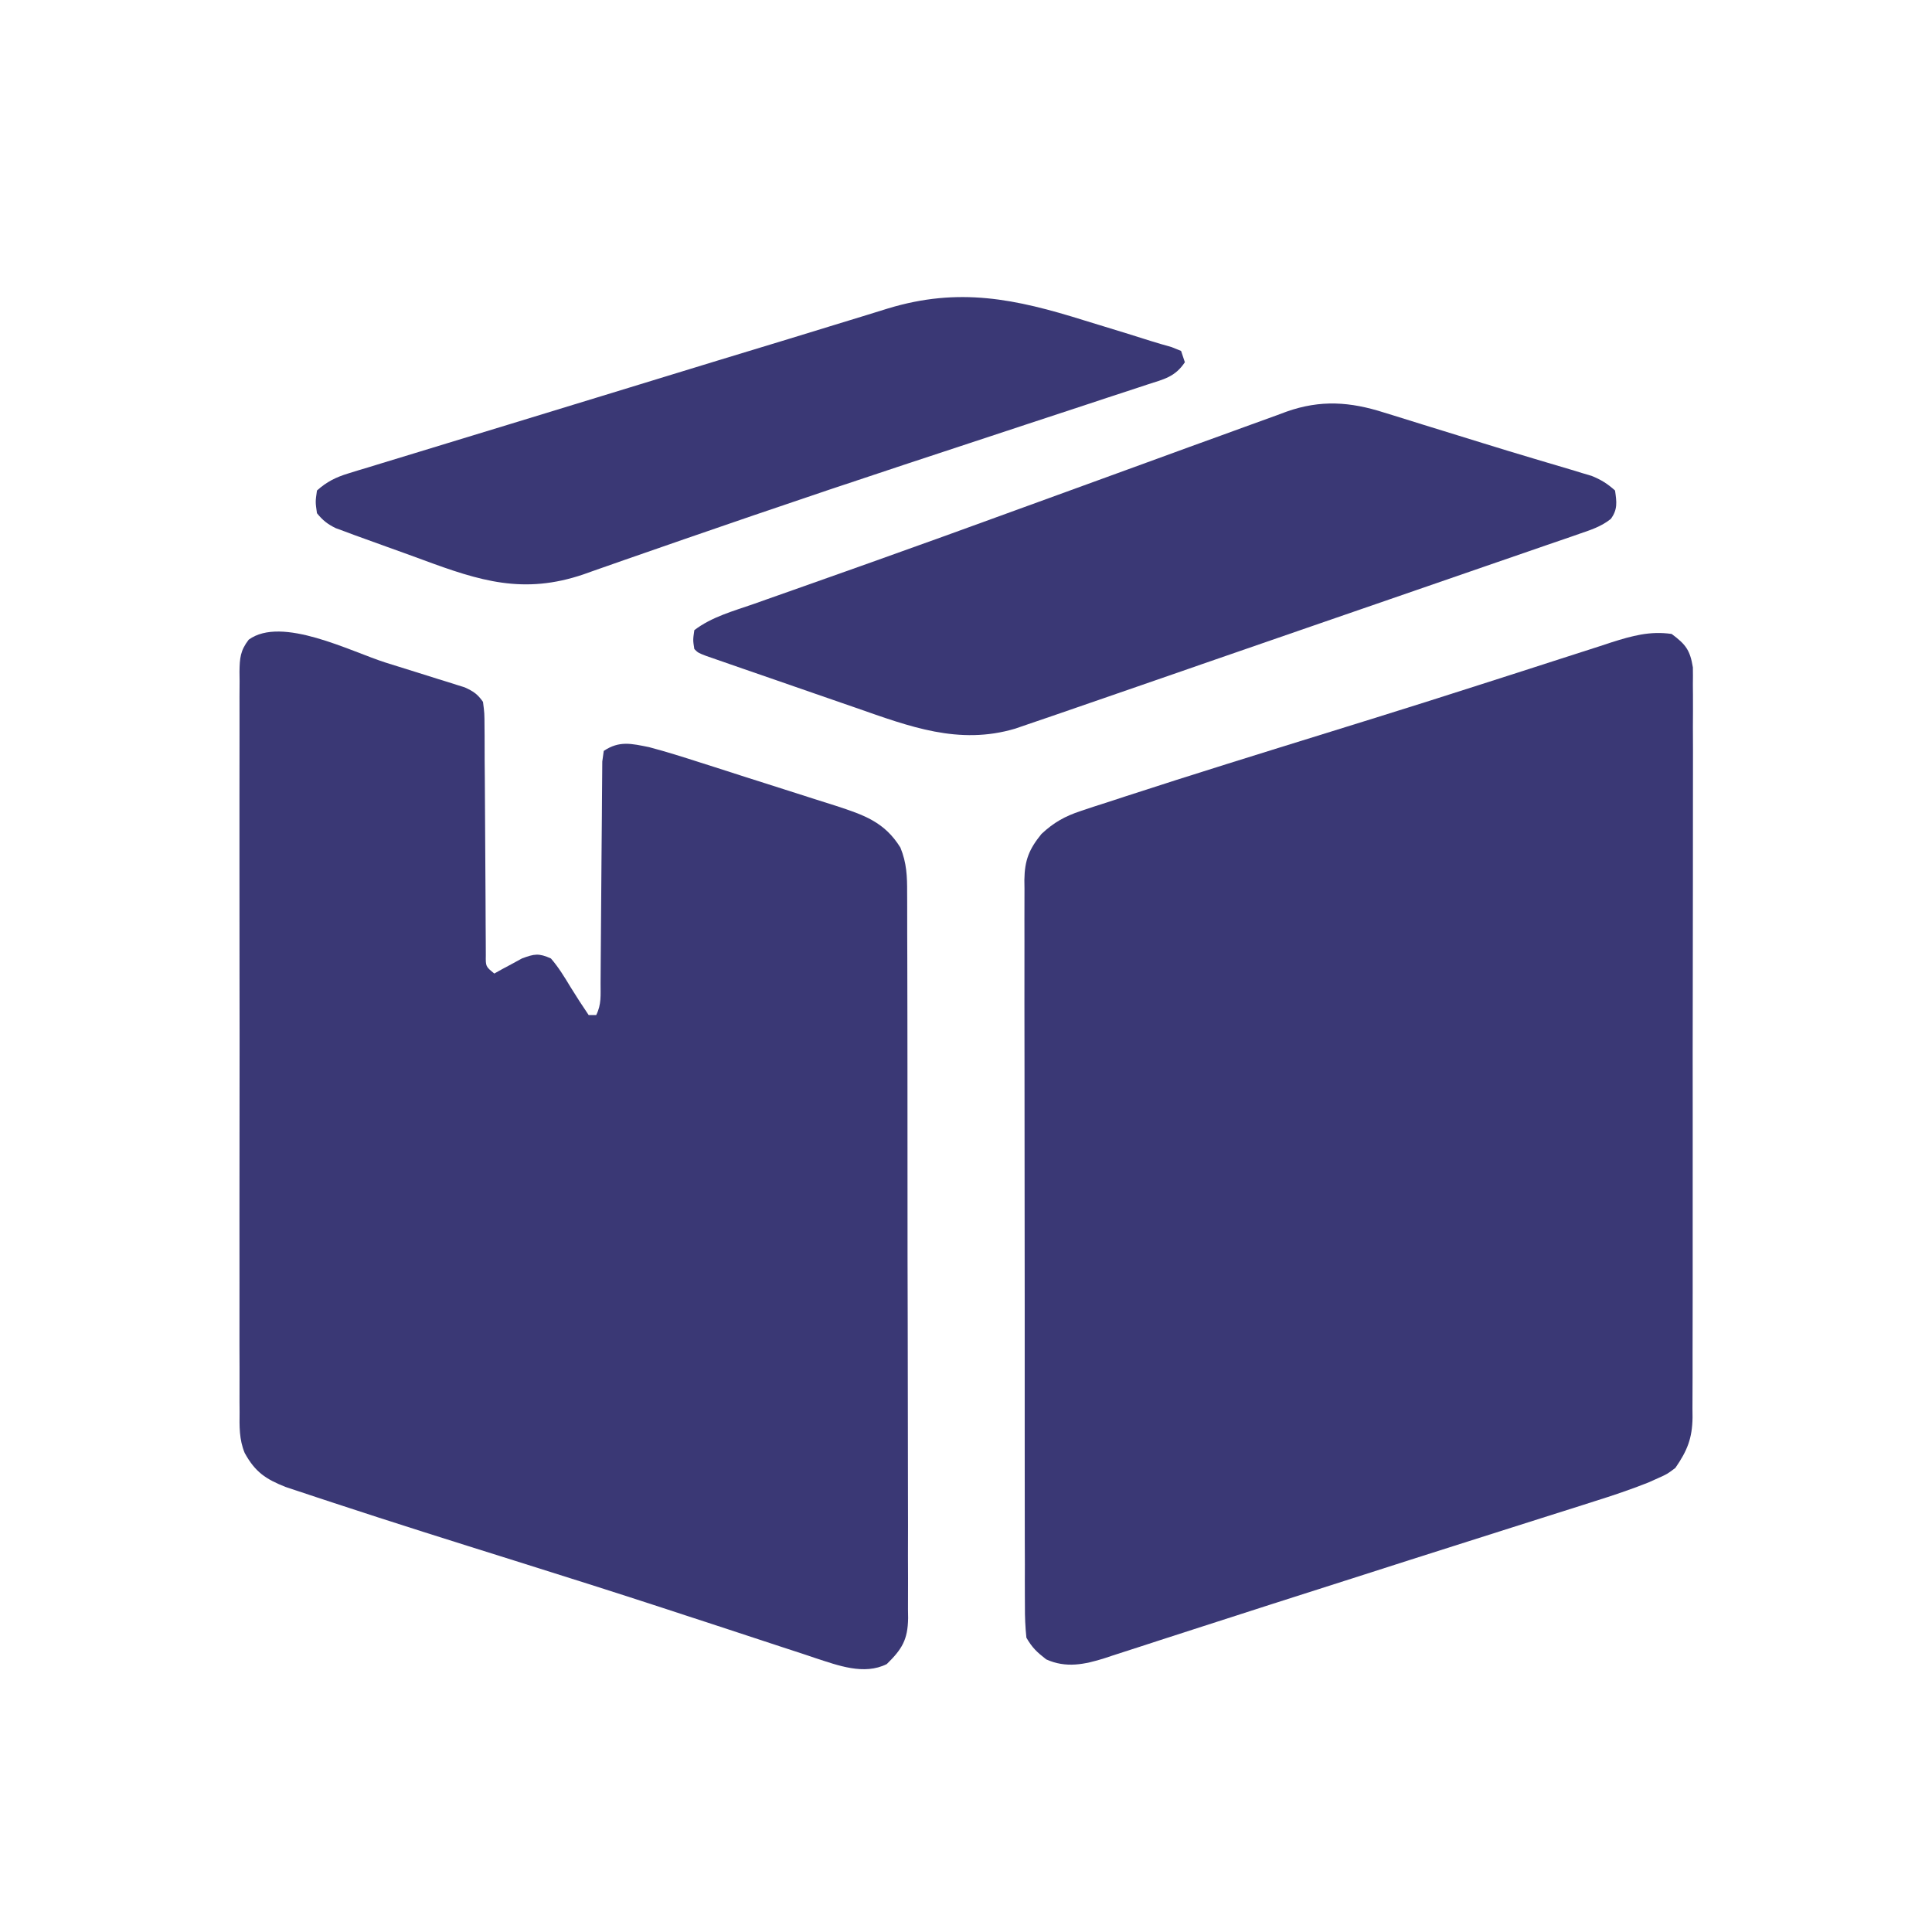
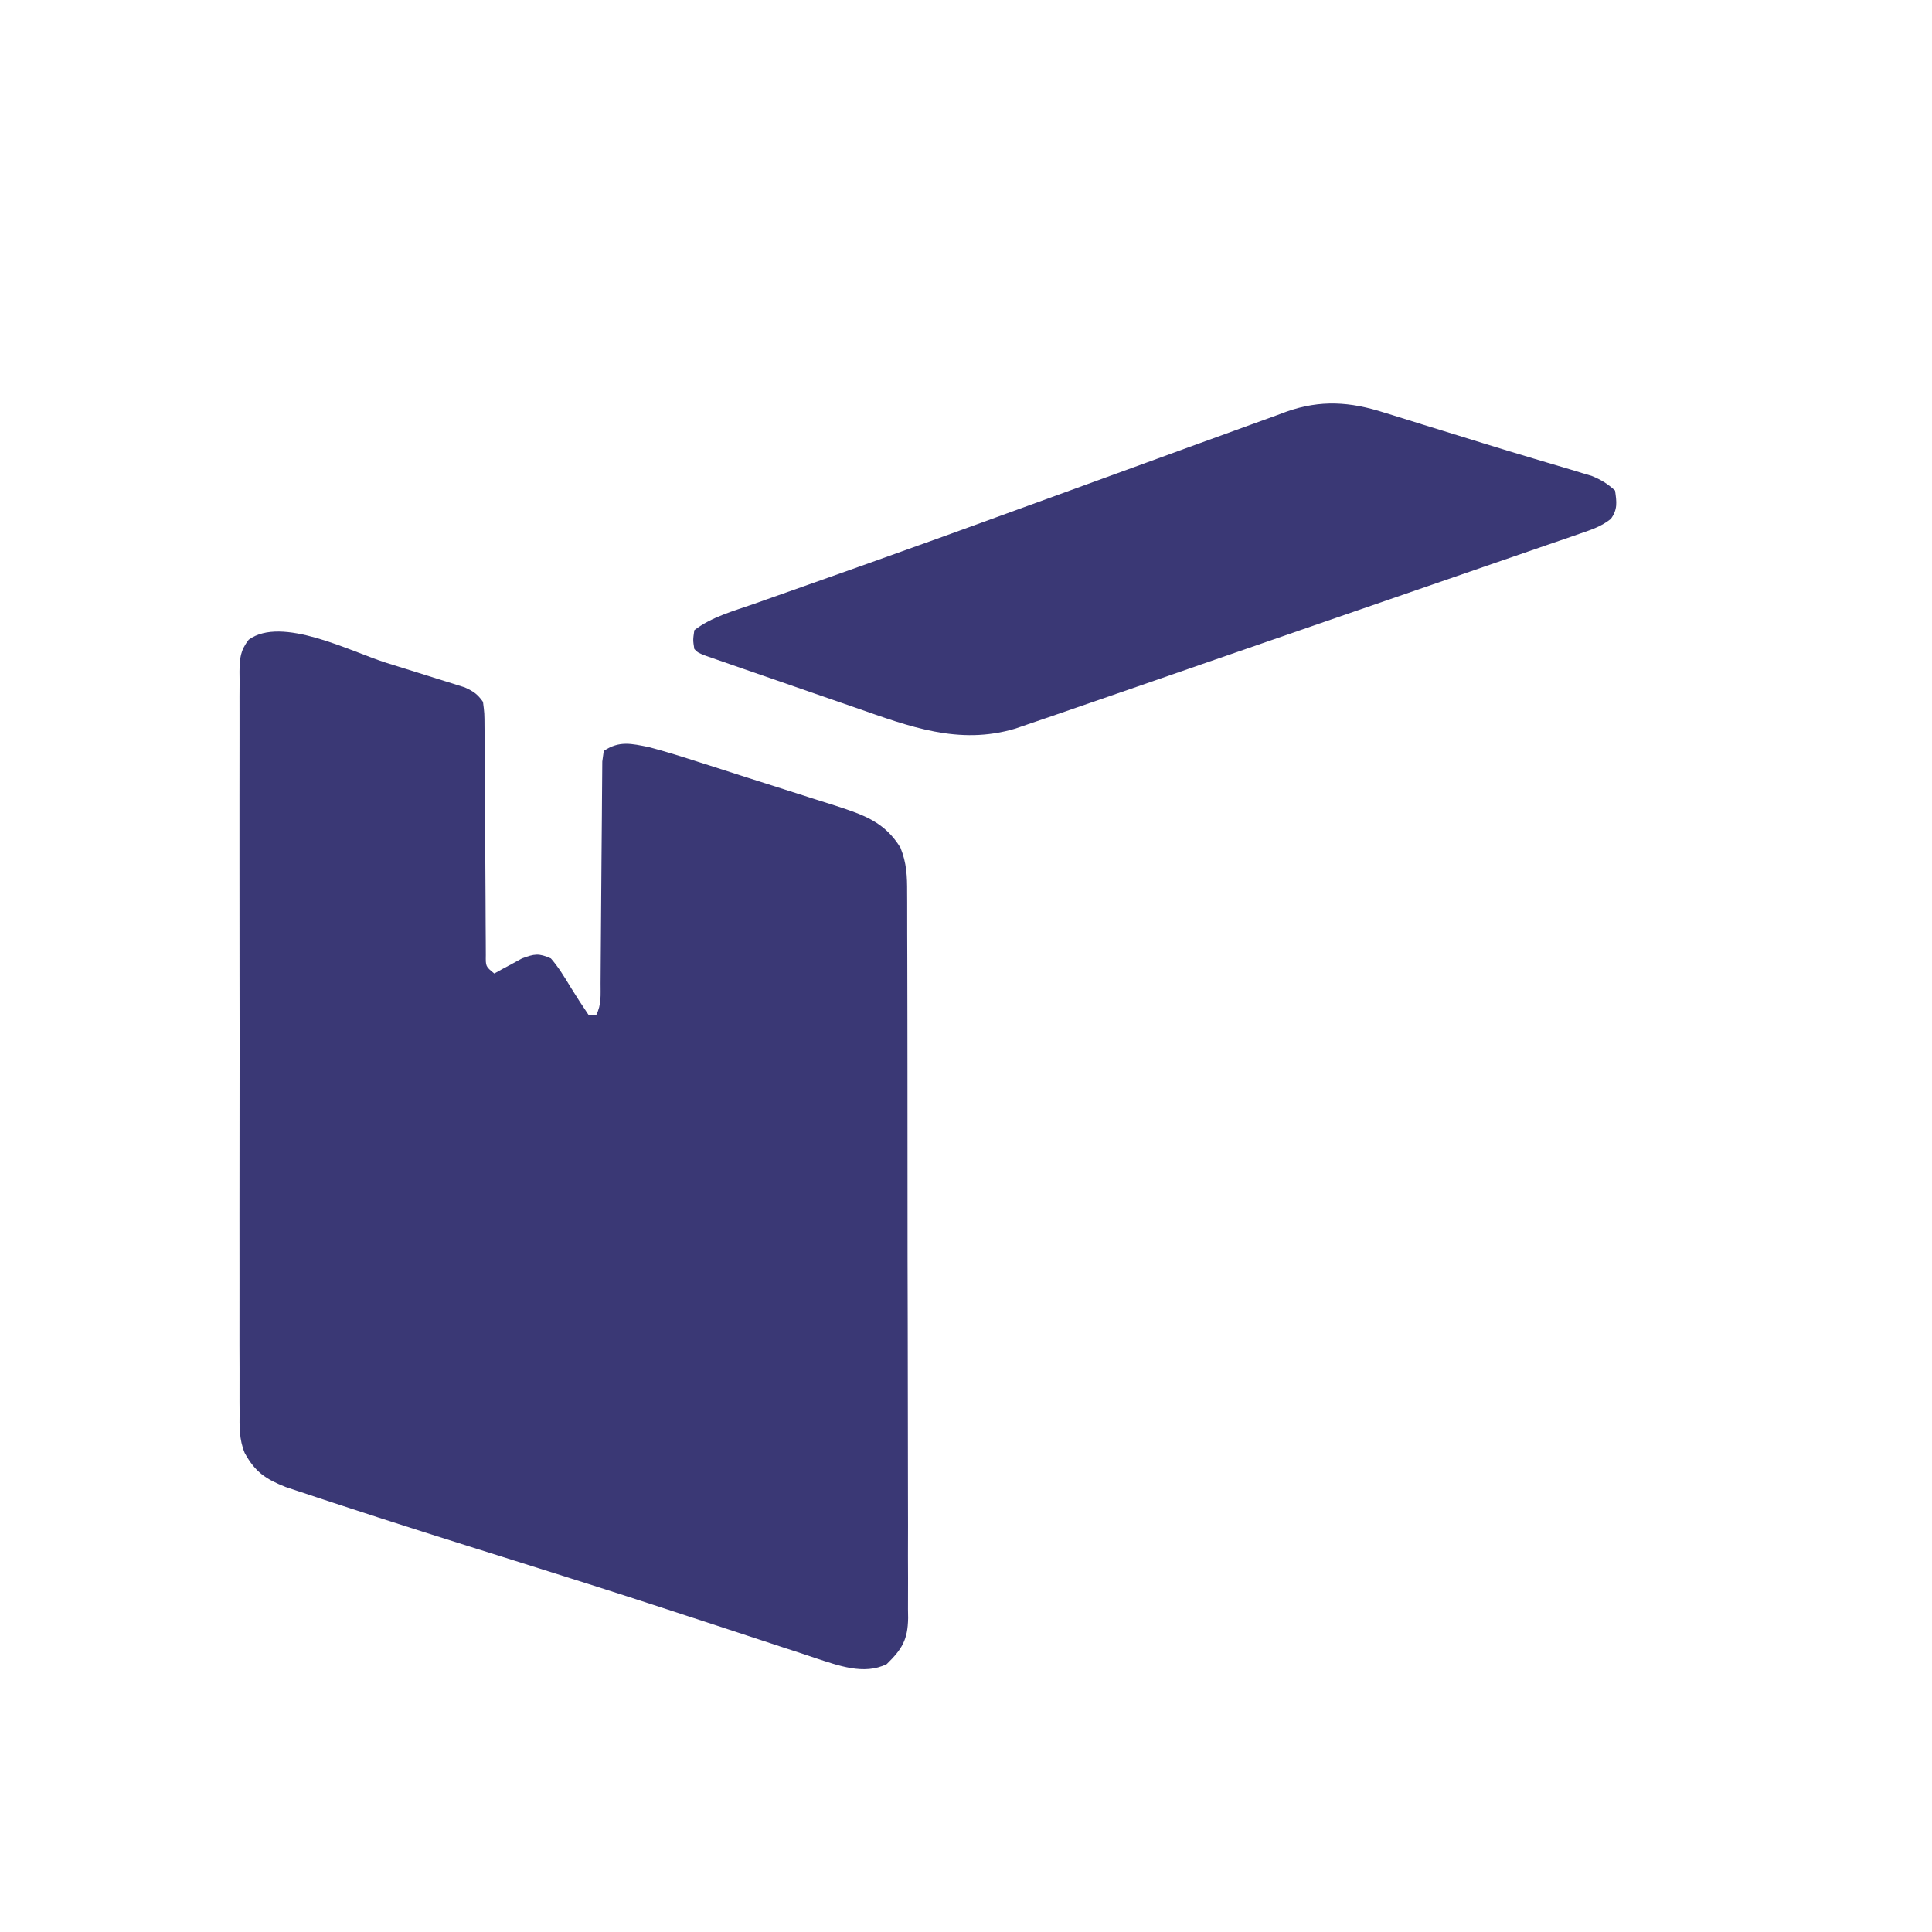
<svg xmlns="http://www.w3.org/2000/svg" width="70" height="70" viewBox="0 0 70 70" fill="none">
-   <path d="M60.567 22.969C61.073 23.346 61.234 23.55 61.336 24.18C61.34 24.391 61.339 24.602 61.336 24.813C61.337 24.93 61.338 25.046 61.339 25.166C61.342 25.557 61.339 25.947 61.337 26.338C61.337 26.618 61.338 26.898 61.34 27.178C61.342 27.939 61.34 28.699 61.338 29.46C61.335 30.256 61.337 31.052 61.337 31.848C61.338 33.185 61.336 34.522 61.332 35.86C61.328 37.405 61.328 38.951 61.33 40.496C61.332 41.983 61.331 43.47 61.329 44.956C61.328 45.589 61.328 46.222 61.329 46.854C61.33 47.6 61.328 48.345 61.325 49.09C61.324 49.364 61.324 49.637 61.325 49.911C61.326 50.284 61.324 50.658 61.321 51.031C61.322 51.139 61.323 51.247 61.324 51.358C61.313 52.115 61.134 52.558 60.703 53.184C60.406 53.408 60.406 53.408 60.084 53.552C59.963 53.606 59.842 53.66 59.718 53.716C59.076 53.97 58.427 54.189 57.768 54.395C57.544 54.467 57.544 54.467 57.315 54.54C56.827 54.696 56.339 54.85 55.85 55.004C55.507 55.113 55.163 55.222 54.82 55.331C54.116 55.556 53.412 55.779 52.709 56.002C51.61 56.35 50.512 56.702 49.415 57.054C48.296 57.413 47.177 57.77 46.058 58.127C45.241 58.388 44.425 58.651 43.61 58.916C43.088 59.085 42.566 59.254 42.043 59.422C41.8 59.5 41.557 59.579 41.315 59.659C40.983 59.767 40.65 59.874 40.318 59.981C40.222 60.013 40.126 60.045 40.027 60.078C39.297 60.309 38.621 60.447 37.906 60.122C37.576 59.866 37.396 59.699 37.188 59.336C37.148 58.948 37.132 58.59 37.135 58.201C37.134 58.086 37.133 57.97 37.133 57.851C37.13 57.464 37.132 57.077 37.133 56.689C37.132 56.411 37.131 56.134 37.13 55.856C37.127 55.102 37.127 54.347 37.128 53.593C37.129 52.963 37.128 52.334 37.127 51.704C37.125 50.219 37.125 48.734 37.127 47.248C37.128 45.716 37.126 44.183 37.123 42.65C37.12 41.335 37.119 40.019 37.12 38.704C37.12 37.918 37.12 37.132 37.117 36.346C37.115 35.607 37.116 34.868 37.118 34.129C37.119 33.858 37.118 33.587 37.117 33.315C37.115 32.945 37.117 32.575 37.119 32.205C37.118 32.097 37.117 31.99 37.115 31.879C37.125 31.166 37.287 30.765 37.735 30.215C38.183 29.797 38.584 29.573 39.164 29.382C39.32 29.33 39.476 29.278 39.637 29.224C39.815 29.167 39.992 29.11 40.17 29.053C40.364 28.989 40.558 28.926 40.752 28.862C43.237 28.051 45.735 27.28 48.232 26.505C48.614 26.386 48.995 26.268 49.377 26.149C49.472 26.119 49.567 26.09 49.665 26.06C51 25.645 52.333 25.223 53.664 24.795C53.937 24.707 54.211 24.619 54.485 24.532C54.573 24.503 54.662 24.475 54.753 24.446C54.929 24.389 55.106 24.333 55.282 24.276C55.708 24.14 56.134 24.003 56.56 23.864C57.029 23.712 57.499 23.561 57.969 23.411C58.106 23.366 58.243 23.321 58.384 23.274C59.137 23.036 59.778 22.857 60.567 22.969Z" fill="#3A3875" />
  <path d="M13.981 24.01C14.367 24.132 14.754 24.252 15.141 24.372C15.388 24.449 15.635 24.527 15.881 24.605C15.997 24.641 16.112 24.676 16.231 24.713C16.338 24.747 16.445 24.781 16.555 24.816C16.695 24.86 16.695 24.86 16.839 24.905C17.15 25.047 17.302 25.147 17.5 25.43C17.553 25.84 17.553 25.84 17.555 26.35C17.556 26.49 17.556 26.49 17.558 26.632C17.561 26.939 17.56 27.246 17.56 27.554C17.562 27.767 17.564 27.98 17.566 28.194C17.571 28.755 17.574 29.317 17.576 29.878C17.579 30.778 17.584 31.677 17.592 32.577C17.595 32.891 17.595 33.206 17.596 33.52C17.597 33.713 17.598 33.905 17.6 34.097C17.601 34.349 17.601 34.349 17.602 34.606C17.596 35.018 17.596 35.018 17.91 35.273C18.001 35.222 18.092 35.172 18.185 35.119C18.306 35.054 18.427 34.99 18.551 34.923C18.67 34.858 18.789 34.793 18.912 34.726C19.36 34.559 19.523 34.529 19.961 34.727C20.238 35.047 20.452 35.399 20.67 35.761C20.883 36.106 21.1 36.442 21.328 36.777C21.418 36.777 21.509 36.777 21.602 36.777C21.796 36.389 21.758 36.058 21.76 35.624C21.761 35.533 21.761 35.443 21.762 35.35C21.764 35.154 21.765 34.958 21.766 34.762C21.767 34.451 21.77 34.141 21.773 33.831C21.781 32.949 21.789 32.067 21.793 31.185C21.796 30.645 21.801 30.106 21.807 29.567C21.809 29.361 21.81 29.155 21.811 28.949C21.811 28.662 21.814 28.375 21.818 28.087C21.819 27.923 21.82 27.76 21.822 27.591C21.848 27.401 21.848 27.401 21.875 27.207C22.443 26.828 22.877 26.943 23.516 27.07C24.141 27.235 24.756 27.43 25.372 27.628C25.549 27.684 25.726 27.741 25.903 27.797C26.272 27.915 26.641 28.034 27.01 28.153C27.48 28.305 27.952 28.454 28.423 28.603C28.789 28.718 29.153 28.836 29.518 28.953C29.775 29.036 30.033 29.117 30.291 29.198C31.296 29.527 32.049 29.78 32.624 30.711C32.85 31.265 32.87 31.752 32.867 32.339C32.867 32.455 32.868 32.571 32.869 32.69C32.871 33.077 32.871 33.463 32.87 33.85C32.871 34.127 32.872 34.405 32.873 34.683C32.877 35.436 32.877 36.189 32.877 36.943C32.877 37.572 32.878 38.201 32.879 38.83C32.882 40.313 32.882 41.797 32.881 43.28C32.88 44.811 32.883 46.342 32.888 47.872C32.892 49.187 32.894 50.501 32.894 51.815C32.893 52.6 32.894 53.385 32.897 54.17C32.9 54.908 32.9 55.646 32.897 56.384C32.897 56.654 32.898 56.925 32.9 57.196C32.902 57.566 32.9 57.935 32.898 58.305C32.899 58.412 32.901 58.52 32.903 58.63C32.89 59.408 32.686 59.748 32.129 60.293C31.305 60.705 30.36 60.34 29.544 60.076C29.389 60.024 29.234 59.972 29.075 59.918C28.821 59.835 28.567 59.752 28.313 59.669C28.042 59.581 27.772 59.491 27.502 59.402C26.936 59.214 26.369 59.028 25.802 58.843C25.706 58.812 25.61 58.781 25.512 58.748C25.317 58.685 25.123 58.621 24.928 58.558C24.632 58.461 24.337 58.364 24.041 58.267C22.243 57.679 20.439 57.109 18.634 56.542C16.446 55.856 14.258 55.169 12.081 54.45C11.892 54.387 11.703 54.325 11.513 54.263C11.262 54.181 11.011 54.097 10.76 54.013C10.624 53.968 10.489 53.923 10.349 53.876C9.63 53.592 9.245 53.336 8.865 52.642C8.663 52.153 8.675 51.679 8.681 51.157C8.68 51.038 8.679 50.92 8.678 50.798C8.676 50.404 8.678 50.01 8.679 49.615C8.679 49.332 8.678 49.048 8.676 48.765C8.674 47.996 8.675 47.228 8.677 46.459C8.678 45.655 8.677 44.851 8.676 44.046C8.675 42.696 8.676 41.346 8.679 39.996C8.682 38.434 8.681 36.873 8.678 35.311C8.675 33.97 8.675 32.63 8.676 31.289C8.677 30.488 8.677 29.688 8.676 28.887C8.674 28.134 8.675 27.382 8.678 26.629C8.679 26.353 8.679 26.076 8.678 25.8C8.676 25.423 8.678 25.047 8.681 24.67C8.679 24.505 8.679 24.505 8.677 24.337C8.684 23.846 8.707 23.572 9.011 23.177C10.21 22.304 12.703 23.606 13.981 24.01Z" fill="#3A3875" />
  <path d="M50.151 14.949C50.261 14.983 50.37 15.016 50.484 15.051C50.837 15.159 51.19 15.27 51.543 15.381C51.788 15.456 52.032 15.532 52.276 15.607C52.763 15.756 53.248 15.907 53.734 16.058C54.336 16.246 54.94 16.428 55.544 16.608C55.708 16.657 55.872 16.706 56.041 16.756C56.338 16.845 56.636 16.934 56.935 17.021C57.13 17.081 57.13 17.081 57.33 17.142C57.497 17.192 57.497 17.192 57.667 17.242C58.005 17.378 58.247 17.528 58.516 17.773C58.576 18.186 58.616 18.458 58.362 18.803C58.007 19.081 57.65 19.195 57.224 19.341C57.087 19.389 57.087 19.389 56.948 19.438C56.639 19.545 56.33 19.65 56.021 19.756C55.797 19.833 55.573 19.911 55.35 19.988C54.854 20.16 54.358 20.331 53.862 20.501C53.004 20.796 52.146 21.093 51.289 21.39C50.022 21.828 48.755 22.265 47.488 22.702C46.171 23.157 44.854 23.612 43.537 24.068C43.376 24.124 43.215 24.18 43.049 24.238C42.426 24.453 41.804 24.669 41.181 24.885C40.261 25.204 39.34 25.523 38.418 25.84C38.312 25.877 38.205 25.913 38.095 25.951C37.812 26.049 37.528 26.146 37.243 26.242C37.092 26.294 36.94 26.346 36.783 26.4C34.74 27.008 32.95 26.323 31.013 25.646C30.848 25.59 30.684 25.533 30.515 25.474C30.171 25.356 29.827 25.236 29.484 25.117C29.043 24.963 28.602 24.811 28.161 24.658C27.738 24.512 27.316 24.366 26.894 24.22C26.735 24.165 26.577 24.11 26.413 24.053C26.268 24.003 26.123 23.952 25.973 23.9C25.845 23.855 25.716 23.811 25.584 23.765C25.293 23.652 25.293 23.652 25.157 23.516C25.105 23.191 25.105 23.191 25.157 22.832C25.785 22.35 26.578 22.138 27.317 21.88C27.466 21.827 27.614 21.774 27.767 21.72C28.089 21.606 28.411 21.492 28.734 21.379C29.514 21.104 30.294 20.827 31.073 20.55C31.253 20.486 31.433 20.422 31.613 20.358C33.365 19.736 35.112 19.102 36.859 18.465C37.785 18.127 38.712 17.79 39.639 17.454C40.413 17.173 41.187 16.891 41.961 16.608C42.723 16.328 43.486 16.052 44.25 15.776C44.534 15.674 44.818 15.57 45.101 15.466C45.492 15.322 45.883 15.181 46.274 15.041C46.386 14.999 46.499 14.957 46.615 14.914C47.848 14.479 48.919 14.555 50.151 14.949Z" fill="#3A3875" />
-   <path d="M39.298 11.613C39.546 11.689 39.795 11.765 40.043 11.841C40.596 12.01 41.149 12.18 41.7 12.356C41.949 12.434 42.199 12.505 42.45 12.576C42.563 12.622 42.676 12.668 42.793 12.715C42.838 12.85 42.883 12.986 42.93 13.125C42.573 13.66 42.17 13.739 41.585 13.928C41.474 13.965 41.362 14.002 41.248 14.04C40.877 14.163 40.506 14.284 40.135 14.405C39.873 14.492 39.611 14.579 39.349 14.665C38.653 14.896 37.957 15.125 37.26 15.353C36.169 15.711 35.078 16.072 33.987 16.433C33.58 16.567 33.173 16.702 32.765 16.836C30.944 17.437 29.127 18.049 27.312 18.669C27.201 18.707 27.089 18.745 26.974 18.785C25.535 19.277 24.097 19.775 22.66 20.276C22.559 20.312 22.457 20.347 22.352 20.384C22.143 20.457 21.935 20.53 21.727 20.603C21.624 20.639 21.522 20.675 21.417 20.712C21.326 20.745 21.235 20.777 21.142 20.81C18.969 21.549 17.389 21.051 15.307 20.279C14.882 20.122 14.457 19.97 14.031 19.817C13.76 19.719 13.489 19.621 13.218 19.523C13.091 19.477 12.964 19.431 12.833 19.384C12.716 19.34 12.599 19.296 12.478 19.251C12.375 19.213 12.271 19.175 12.165 19.136C11.868 18.991 11.691 18.852 11.484 18.594C11.425 18.184 11.425 18.184 11.484 17.773C11.838 17.453 12.174 17.289 12.627 17.151C12.746 17.114 12.866 17.077 12.988 17.039C13.119 17 13.249 16.961 13.383 16.921C13.523 16.878 13.662 16.835 13.806 16.791C14.274 16.647 14.742 16.505 15.21 16.363C15.542 16.262 15.873 16.161 16.205 16.059C16.927 15.838 17.65 15.618 18.373 15.398C19.506 15.053 20.638 14.706 21.771 14.359C26.285 12.976 26.285 12.976 28.543 12.291C29.119 12.116 29.694 11.939 30.268 11.762C30.644 11.646 31.02 11.531 31.395 11.417C31.654 11.338 31.911 11.257 32.169 11.177C34.743 10.395 36.785 10.825 39.298 11.613Z" fill="#3A3875" />
</svg>